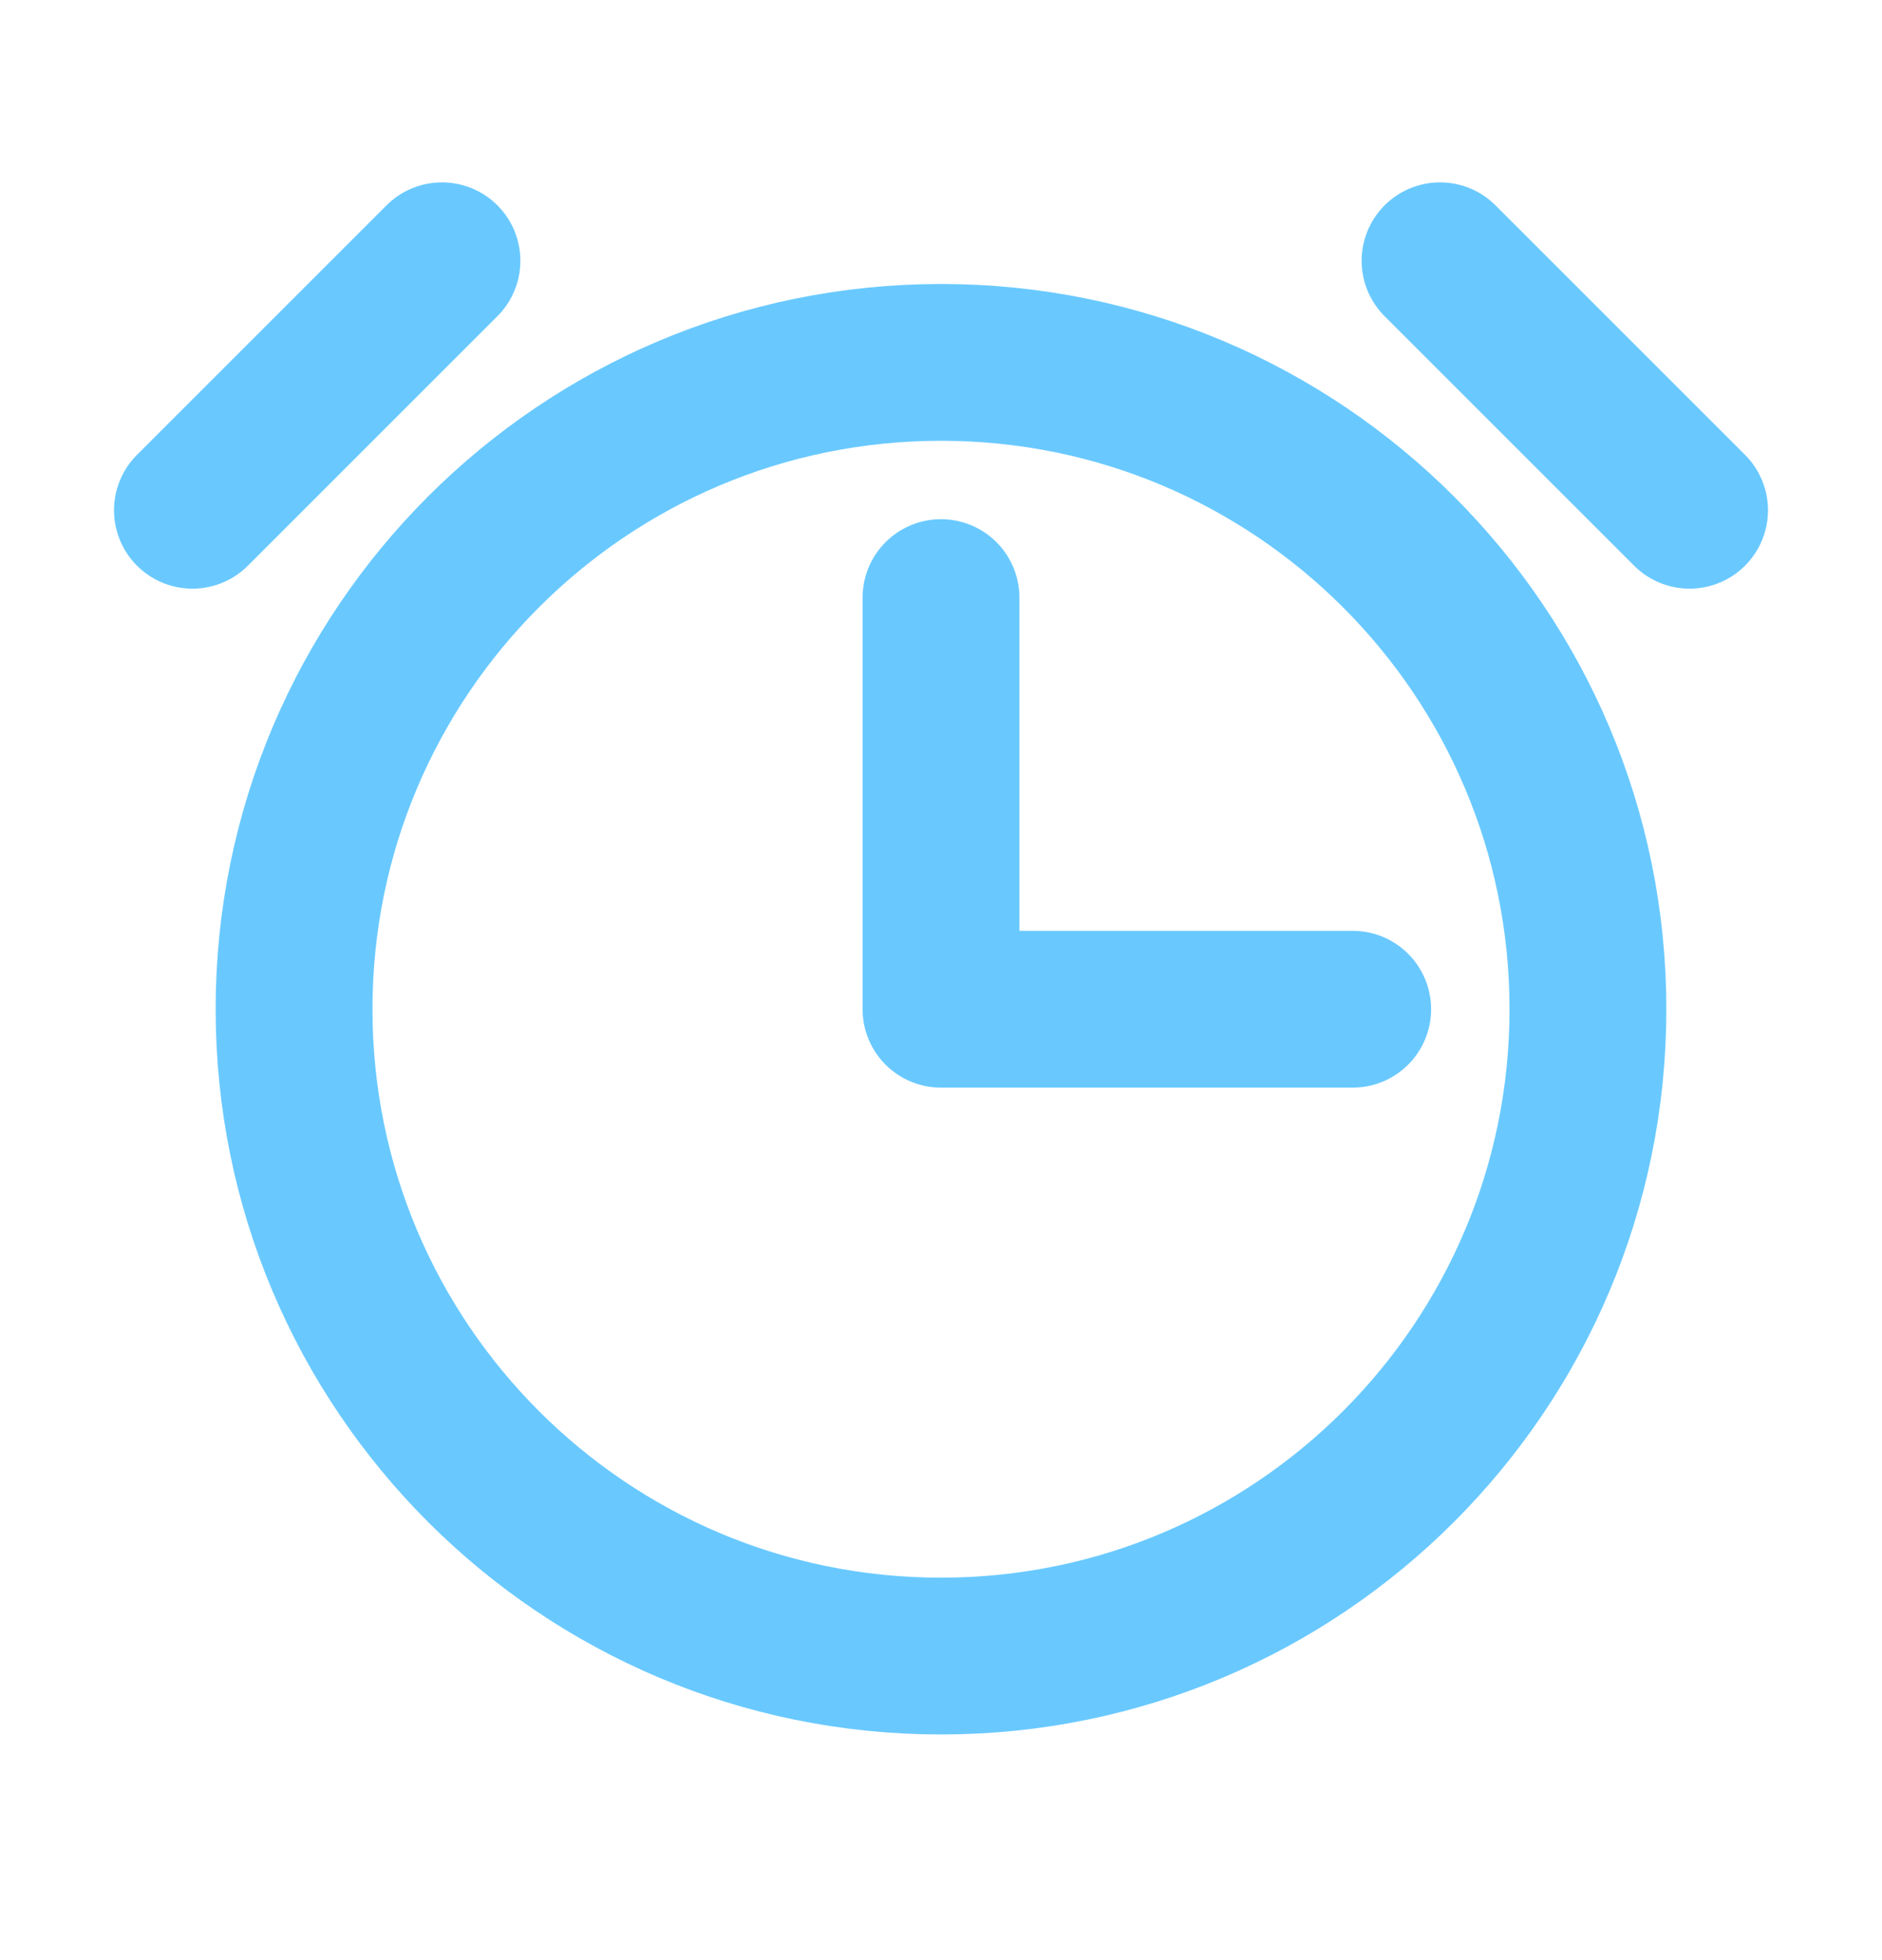
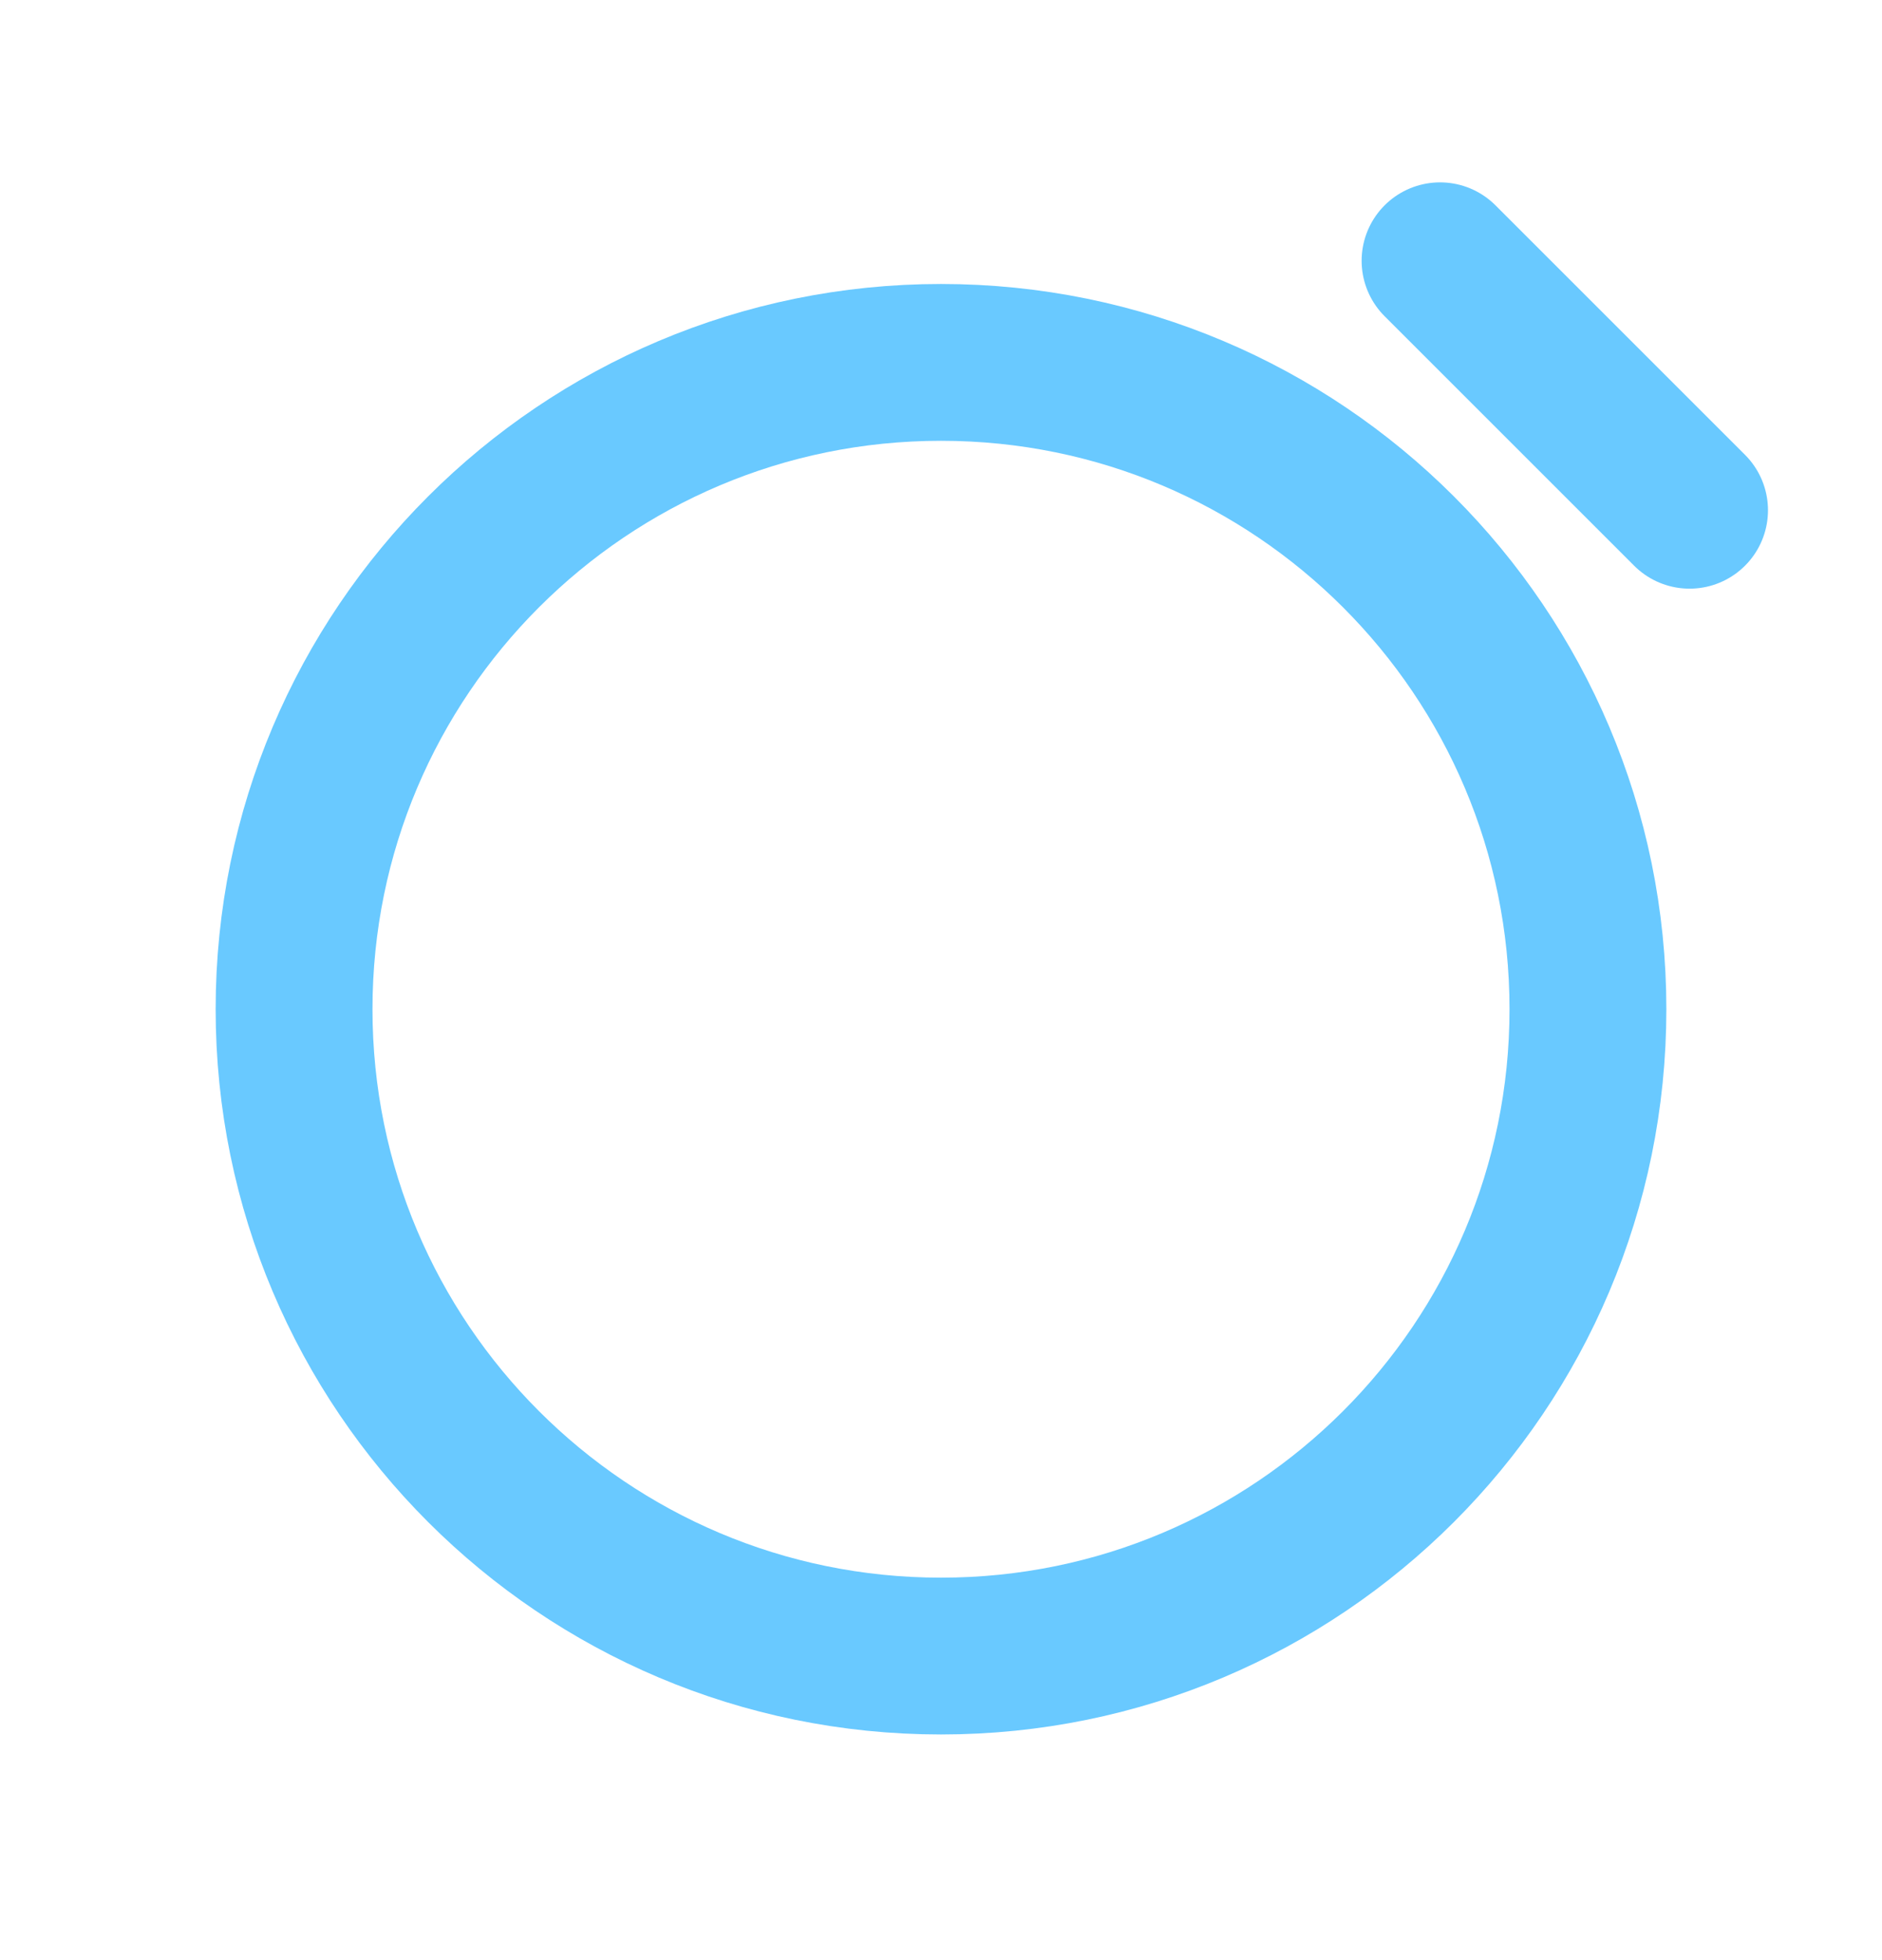
<svg xmlns="http://www.w3.org/2000/svg" width="24" height="25" viewBox="0 0 24 25" fill="none">
-   <path d="M12 7.622V12.872H17.25" stroke="#69C9FF" stroke-width="2" stroke-linecap="round" stroke-linejoin="round" />
  <path d="M12 21.122C16.556 21.122 20.25 17.428 20.25 12.872C20.25 8.316 16.556 4.622 12 4.622C7.444 4.622 3.75 8.316 3.75 12.872C3.75 17.428 7.444 21.122 12 21.122Z" stroke="#69C9FF" stroke-width="2" stroke-miterlimit="10" />
  <path d="M18.364 3.326L21.546 6.508" stroke="#69C9FF" stroke-width="2" stroke-linecap="round" stroke-linejoin="round" />
-   <path d="M2.454 6.508L5.636 3.326" stroke="#69C9FF" stroke-width="2" stroke-linecap="round" stroke-linejoin="round" />
</svg>